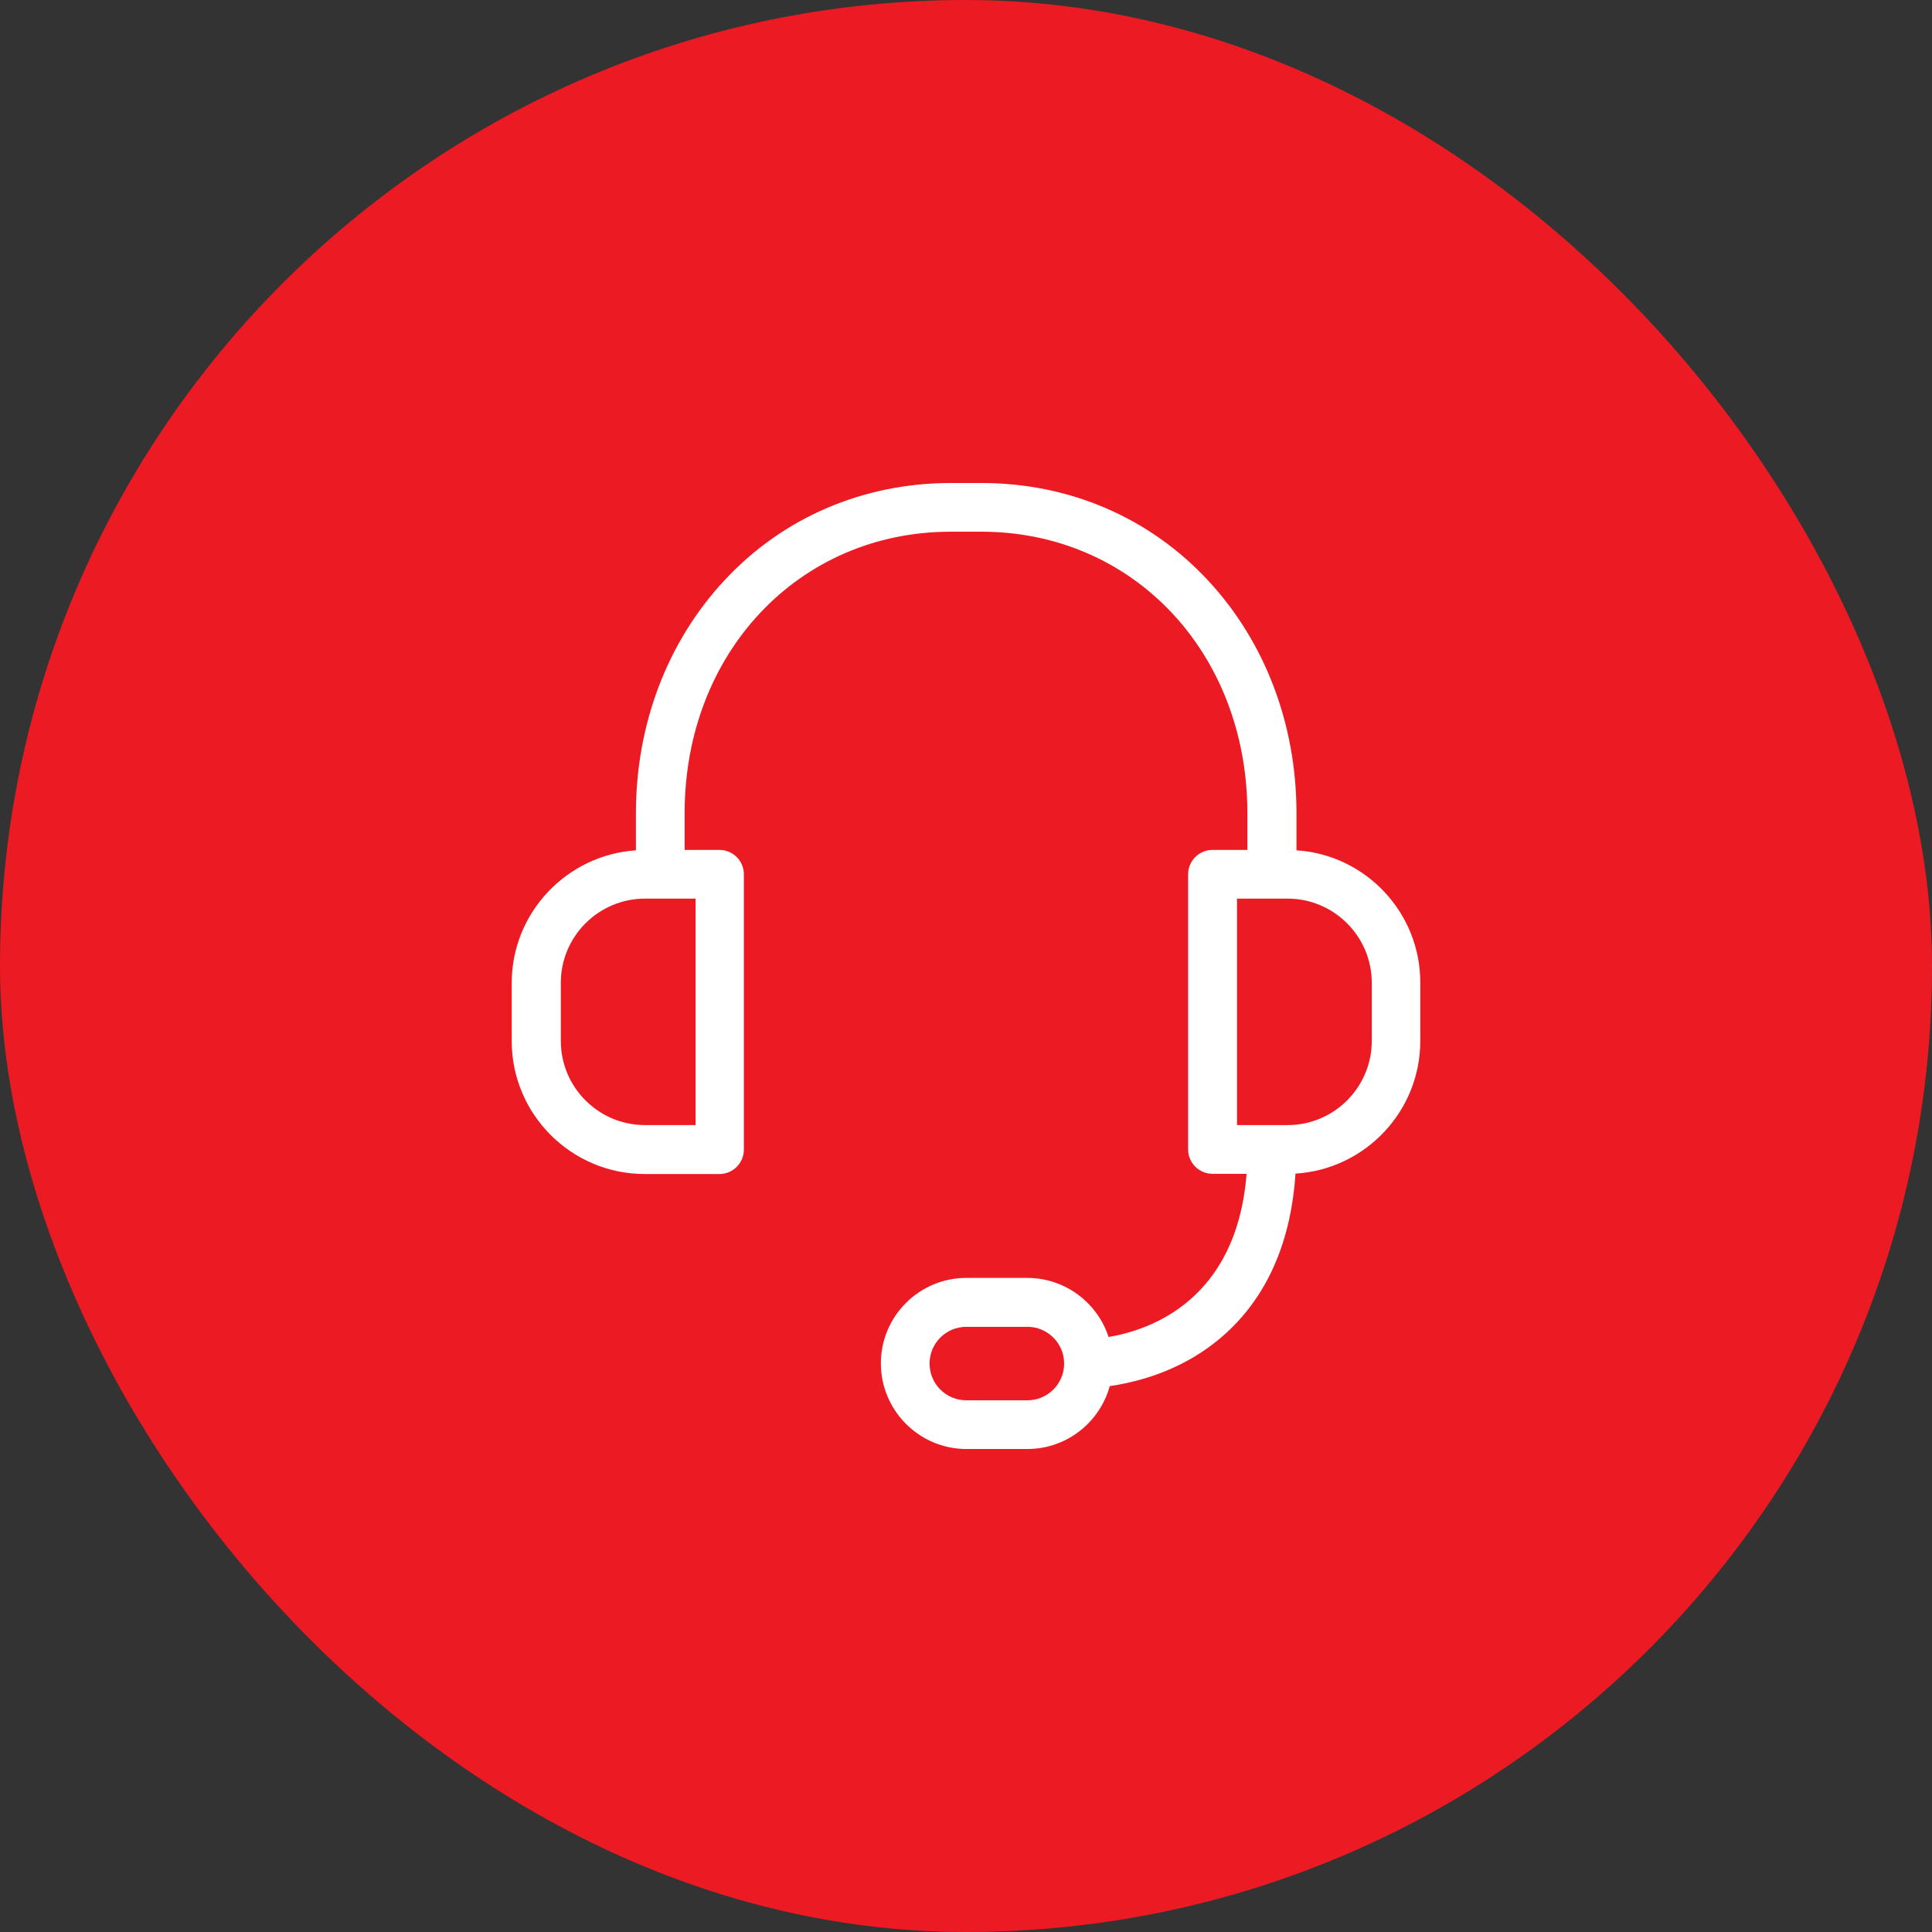
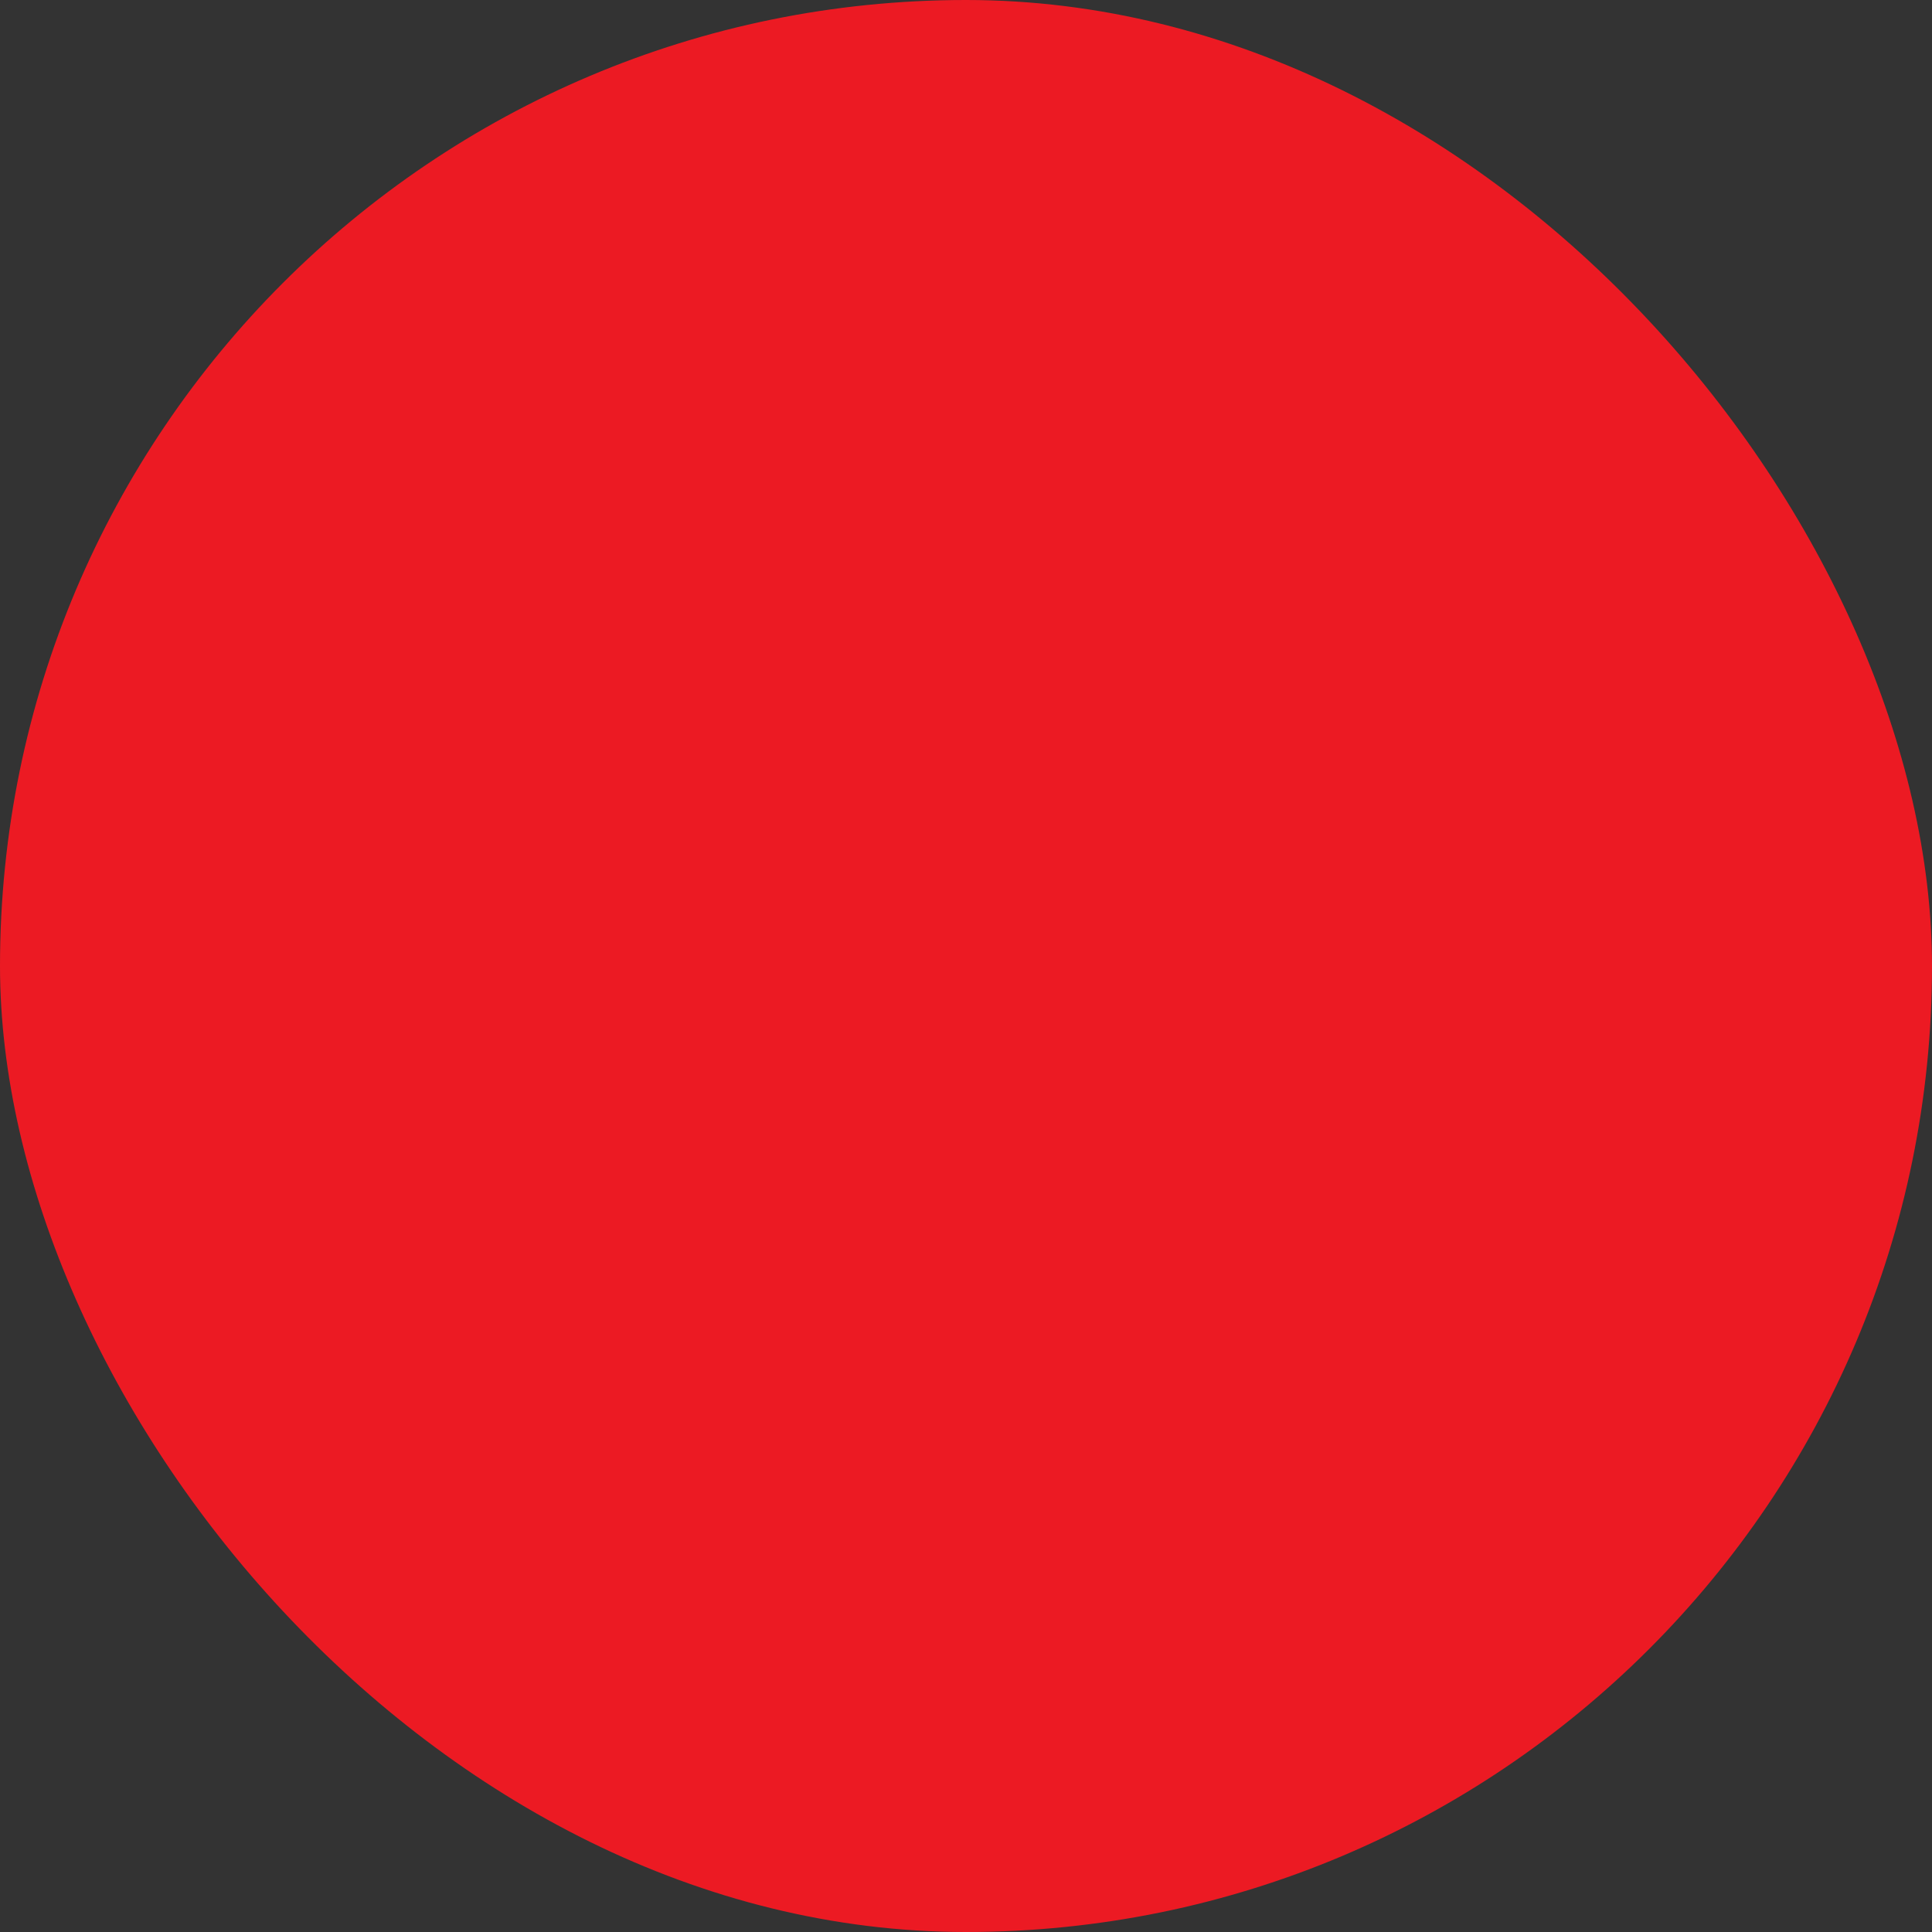
<svg xmlns="http://www.w3.org/2000/svg" width="72" height="72" viewBox="0 0 72 72" fill="none">
  <rect x="0" y="0" width="72" height="72" fill="#333333" stroke="none" />
  <rect width="72" height="72" rx="36" fill="#EC1A23" />
  <g clip-path="url(#clip0_23_376)">
-     <path d="M48.316 31.689V30.305C48.316 26.992 47.144 23.914 45.019 21.63C42.841 19.286 39.846 18 36.578 18H35.437C32.169 18 29.174 19.286 26.996 21.63C24.871 23.914 23.699 26.992 23.699 30.305V31.689C21.12 31.863 19.07 34.011 19.07 36.635V38.798C19.07 41.529 21.294 43.752 24.024 43.752H26.815C27.314 43.752 27.722 43.344 27.722 42.844V32.581C27.722 32.082 27.314 31.674 26.815 31.674H25.514V30.305C25.514 24.323 29.779 19.815 35.429 19.815H36.571C42.228 19.815 46.486 24.323 46.486 30.305V31.674H45.185C44.686 31.674 44.278 32.082 44.278 32.581V42.837C44.278 43.336 44.686 43.745 45.185 43.745H46.456C46.085 48.479 42.825 49.576 41.313 49.825C40.897 48.547 39.694 47.624 38.28 47.624H36.011C34.257 47.624 32.827 49.054 32.827 50.808C32.827 52.563 34.257 54 36.011 54H38.288C39.755 54 40.988 53.002 41.358 51.656C42.099 51.55 43.272 51.285 44.437 50.604C46.078 49.644 48.021 47.685 48.279 43.737C50.873 43.578 52.93 41.423 52.93 38.791V36.628C52.937 34.011 50.895 31.855 48.316 31.689ZM25.922 41.929H24.039C22.307 41.929 20.9 40.523 20.9 38.791V36.628C20.9 34.896 22.307 33.489 24.039 33.489H25.922V41.929ZM38.288 52.185H36.011C35.255 52.185 34.642 51.572 34.642 50.816C34.642 50.06 35.255 49.447 36.011 49.447H38.288C39.044 49.447 39.657 50.06 39.657 50.816C39.657 51.572 39.044 52.185 38.288 52.185ZM51.122 38.791C51.122 40.523 49.715 41.929 47.983 41.929H46.1V33.489H47.983C49.715 33.489 51.122 34.896 51.122 36.628V38.791Z" fill="white" />
+     <path d="M48.316 31.689V30.305C48.316 26.992 47.144 23.914 45.019 21.63C42.841 19.286 39.846 18 36.578 18H35.437C32.169 18 29.174 19.286 26.996 21.63C24.871 23.914 23.699 26.992 23.699 30.305V31.689C21.12 31.863 19.07 34.011 19.07 36.635V38.798C19.07 41.529 21.294 43.752 24.024 43.752H26.815C27.314 43.752 27.722 43.344 27.722 42.844V32.581C27.722 32.082 27.314 31.674 26.815 31.674H25.514V30.305C25.514 24.323 29.779 19.815 35.429 19.815H36.571C42.228 19.815 46.486 24.323 46.486 30.305V31.674H45.185C44.686 31.674 44.278 32.082 44.278 32.581V42.837C44.278 43.336 44.686 43.745 45.185 43.745H46.456C46.085 48.479 42.825 49.576 41.313 49.825C40.897 48.547 39.694 47.624 38.28 47.624H36.011C34.257 47.624 32.827 49.054 32.827 50.808C32.827 52.563 34.257 54 36.011 54H38.288C39.755 54 40.988 53.002 41.358 51.656C42.099 51.55 43.272 51.285 44.437 50.604C46.078 49.644 48.021 47.685 48.279 43.737C50.873 43.578 52.93 41.423 52.93 38.791V36.628C52.937 34.011 50.895 31.855 48.316 31.689ZM25.922 41.929H24.039C22.307 41.929 20.9 40.523 20.9 38.791V36.628C20.9 34.896 22.307 33.489 24.039 33.489H25.922ZM38.288 52.185H36.011C35.255 52.185 34.642 51.572 34.642 50.816C34.642 50.06 35.255 49.447 36.011 49.447H38.288C39.044 49.447 39.657 50.06 39.657 50.816C39.657 51.572 39.044 52.185 38.288 52.185ZM51.122 38.791C51.122 40.523 49.715 41.929 47.983 41.929H46.1V33.489H47.983C49.715 33.489 51.122 34.896 51.122 36.628V38.791Z" fill="white" />
  </g>
  <defs>
    <clipPath id="clip0_23_376">
-       <rect width="36" height="36" fill="white" transform="translate(18 18)" />
-     </clipPath>
+       </clipPath>
  </defs>
</svg>